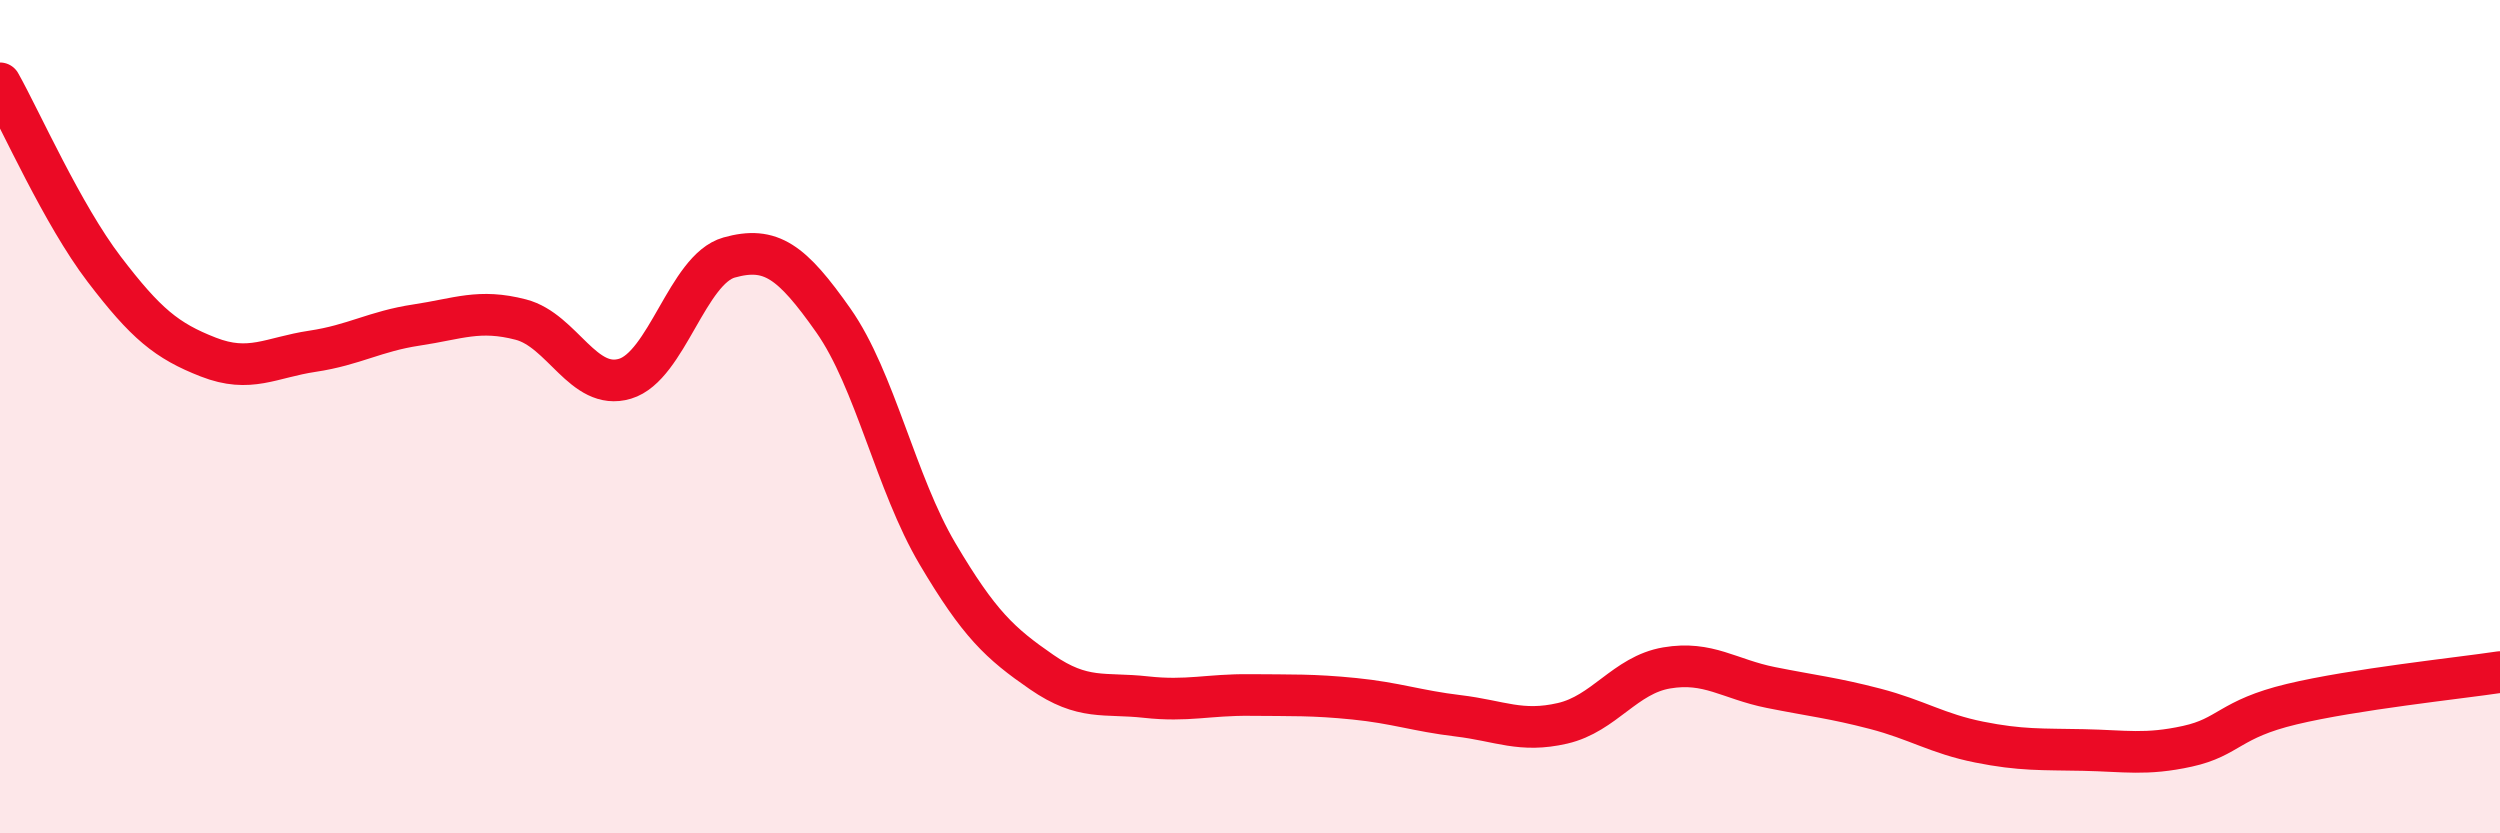
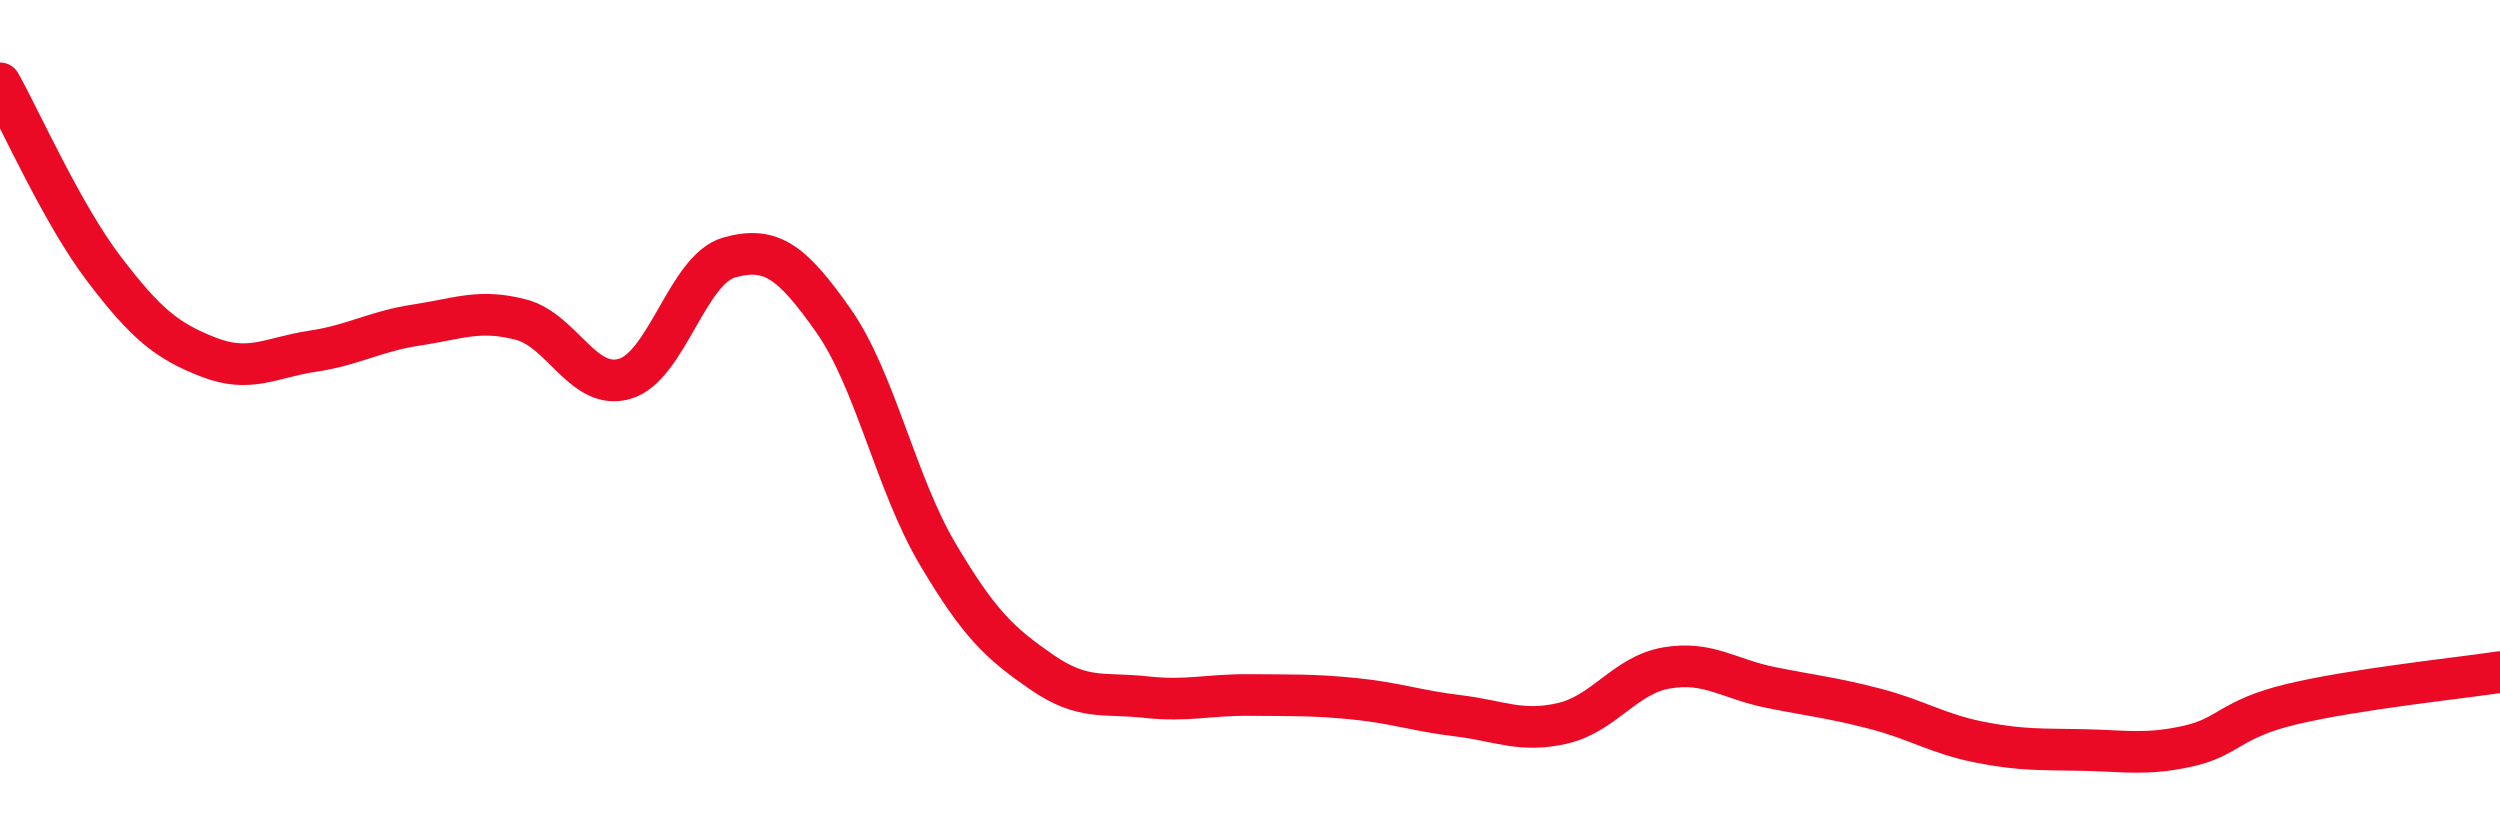
<svg xmlns="http://www.w3.org/2000/svg" width="60" height="20" viewBox="0 0 60 20">
-   <path d="M 0,2 C 0.5,2.89 1.5,5.15 2.5,6.46 C 3.5,7.77 4,8.18 5,8.57 C 6,8.96 6.5,8.58 7.5,8.43 C 8.5,8.28 9,7.95 10,7.8 C 11,7.65 11.5,7.41 12.5,7.67 C 13.5,7.93 14,9.39 15,9.09 C 16,8.79 16.5,6.46 17.5,6.18 C 18.5,5.9 19,6.27 20,7.69 C 21,9.11 21.5,11.6 22.5,13.29 C 23.5,14.98 24,15.44 25,16.13 C 26,16.82 26.5,16.62 27.5,16.73 C 28.5,16.84 29,16.67 30,16.68 C 31,16.69 31.5,16.67 32.5,16.77 C 33.5,16.87 34,17.06 35,17.18 C 36,17.3 36.5,17.59 37.5,17.36 C 38.5,17.13 39,16.2 40,16.03 C 41,15.86 41.5,16.3 42.5,16.5 C 43.5,16.7 44,16.75 45,17.01 C 46,17.27 46.5,17.61 47.5,17.81 C 48.5,18.01 49,17.98 50,18 C 51,18.02 51.5,18.13 52.5,17.91 C 53.5,17.69 53.5,17.26 55,16.9 C 56.5,16.54 59,16.28 60,16.13L60 20L0 20Z" fill="#EB0A25" opacity="0.1" stroke-linecap="round" stroke-linejoin="round" />
  <path d="M 0,2 C 0.5,2.89 1.5,5.15 2.5,6.46 C 3.5,7.77 4,8.18 5,8.57 C 6,8.96 6.5,8.58 7.5,8.43 C 8.5,8.28 9,7.95 10,7.8 C 11,7.65 11.5,7.41 12.5,7.67 C 13.5,7.93 14,9.39 15,9.09 C 16,8.79 16.5,6.46 17.5,6.18 C 18.5,5.9 19,6.27 20,7.69 C 21,9.11 21.5,11.6 22.5,13.29 C 23.5,14.98 24,15.44 25,16.13 C 26,16.82 26.5,16.62 27.5,16.73 C 28.5,16.84 29,16.67 30,16.68 C 31,16.69 31.5,16.67 32.5,16.77 C 33.5,16.87 34,17.06 35,17.18 C 36,17.3 36.5,17.59 37.5,17.36 C 38.5,17.13 39,16.2 40,16.03 C 41,15.86 41.5,16.3 42.5,16.5 C 43.5,16.7 44,16.75 45,17.01 C 46,17.27 46.5,17.61 47.5,17.81 C 48.5,18.01 49,17.98 50,18 C 51,18.02 51.5,18.13 52.5,17.91 C 53.5,17.69 53.5,17.26 55,16.9 C 56.5,16.54 59,16.28 60,16.13" stroke="#EB0A25" stroke-width="1" fill="none" stroke-linecap="round" stroke-linejoin="round" />
</svg>